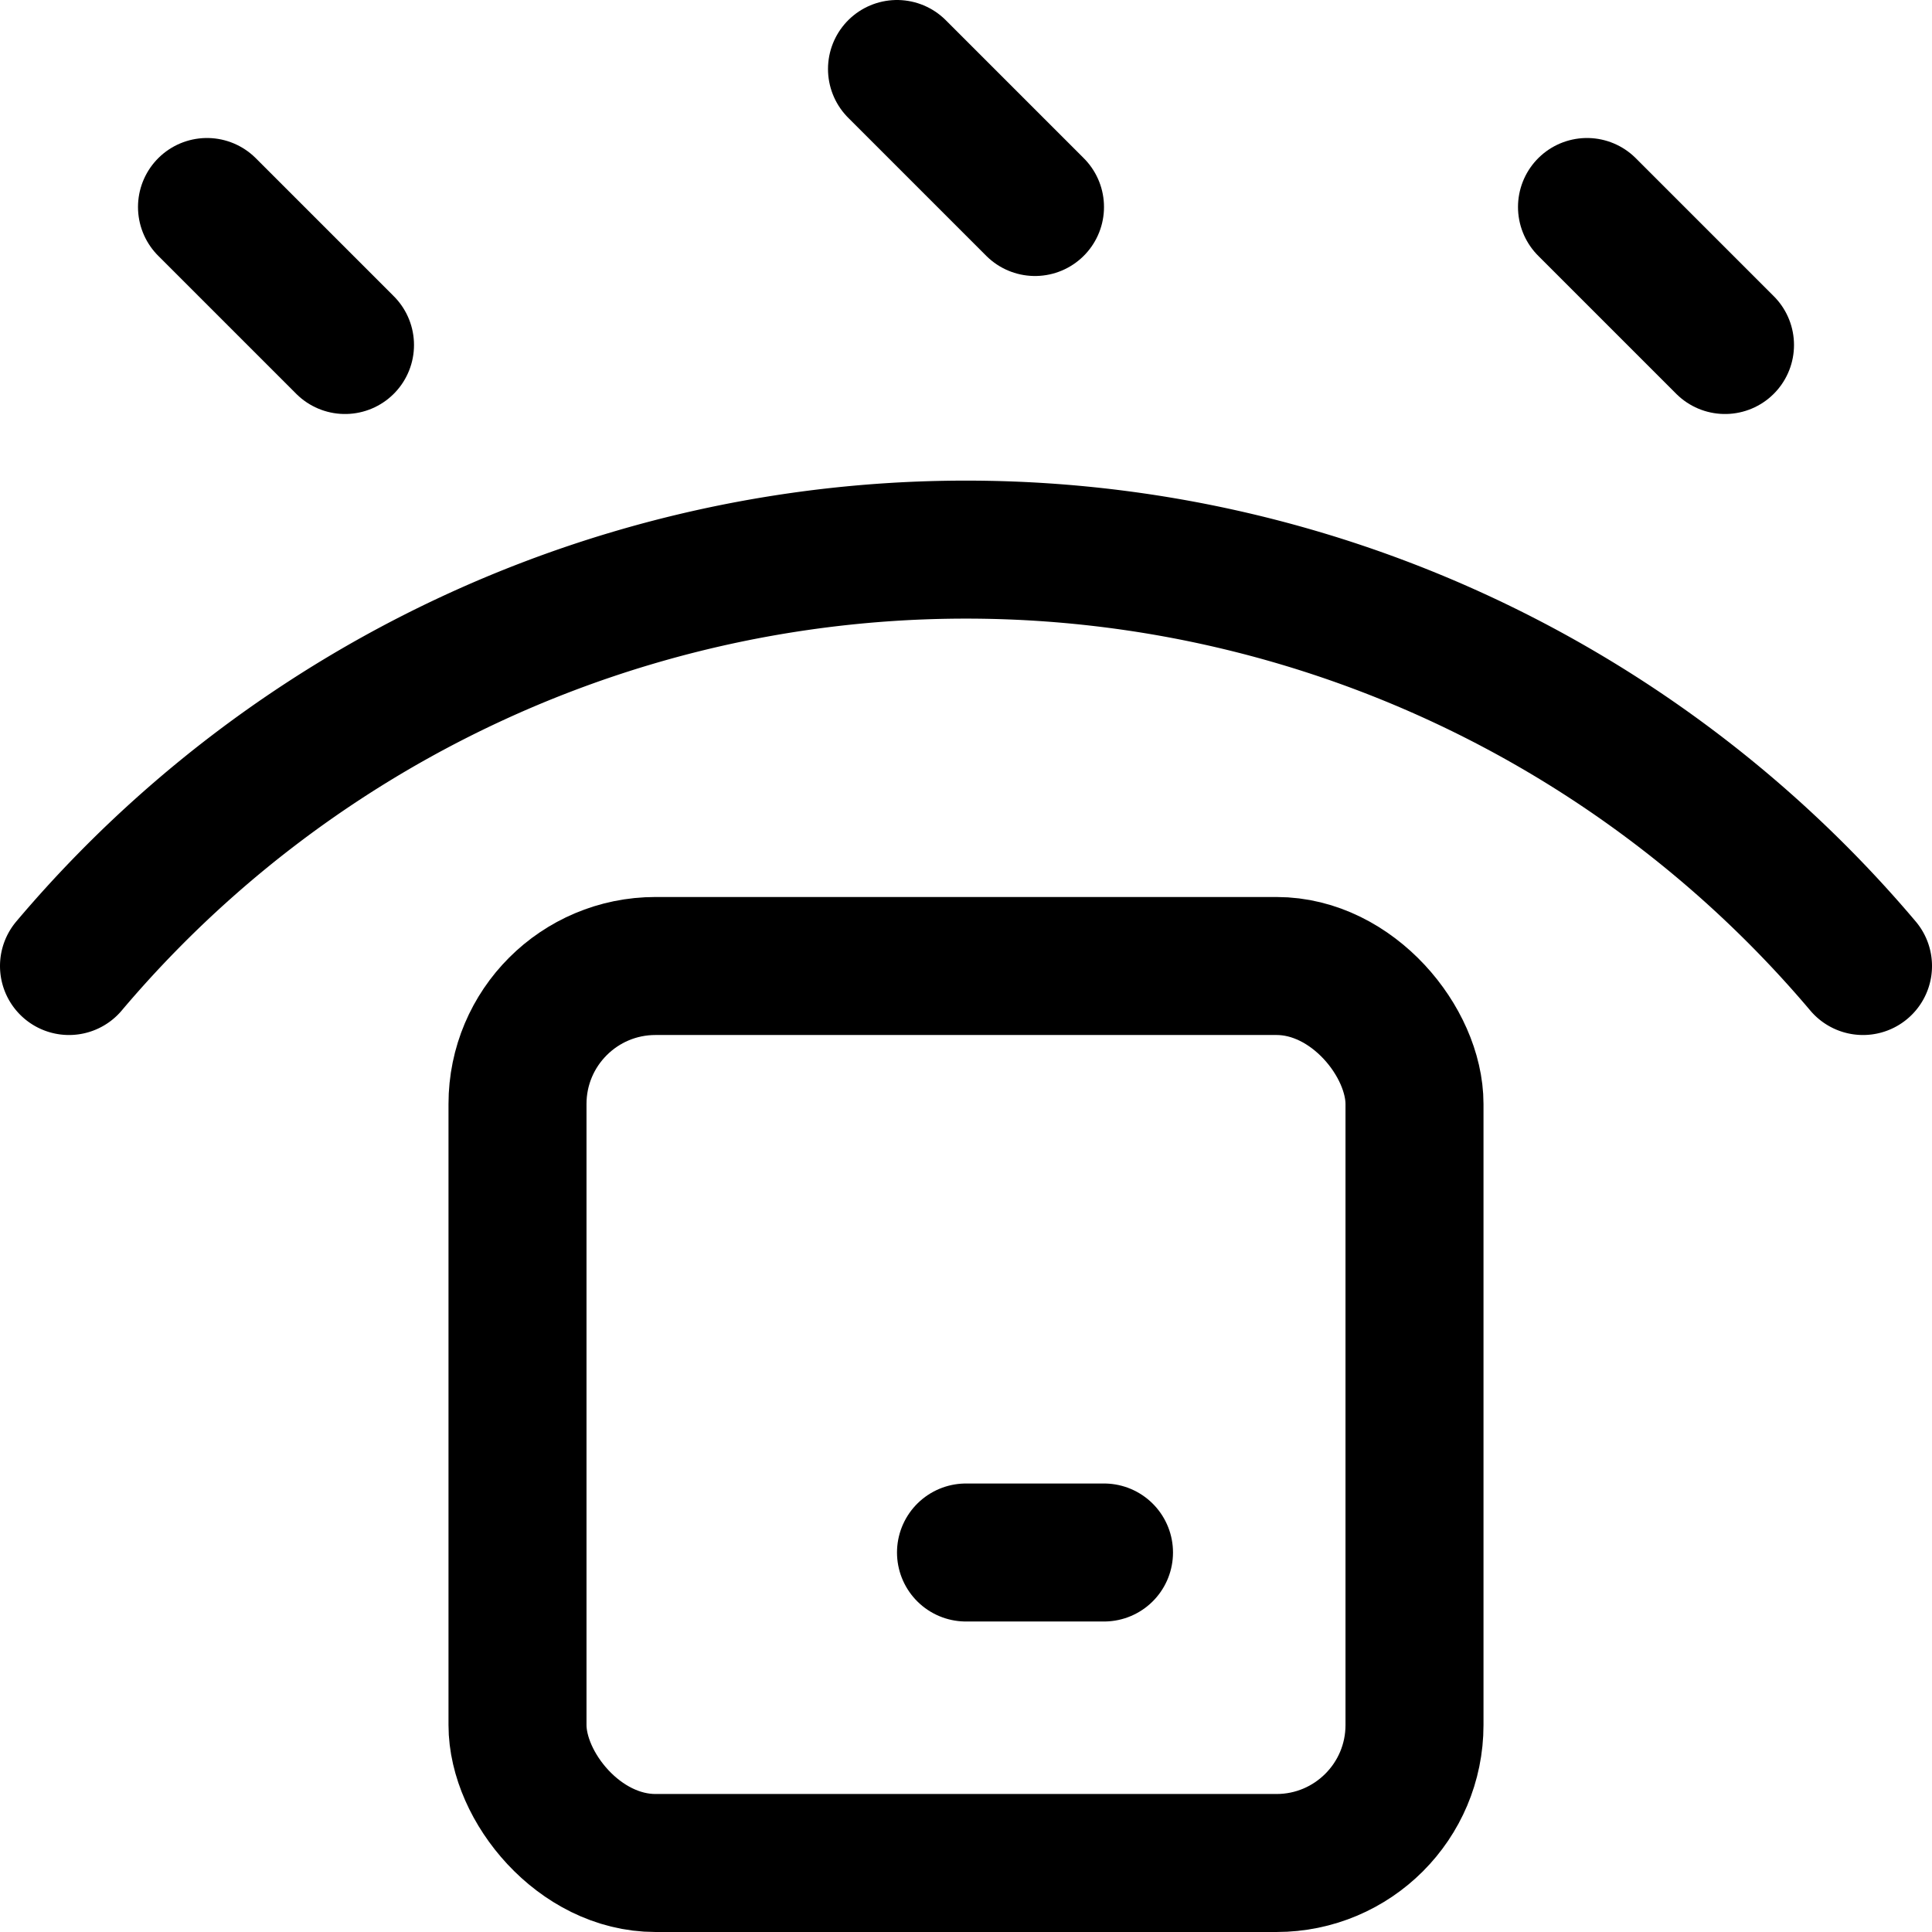
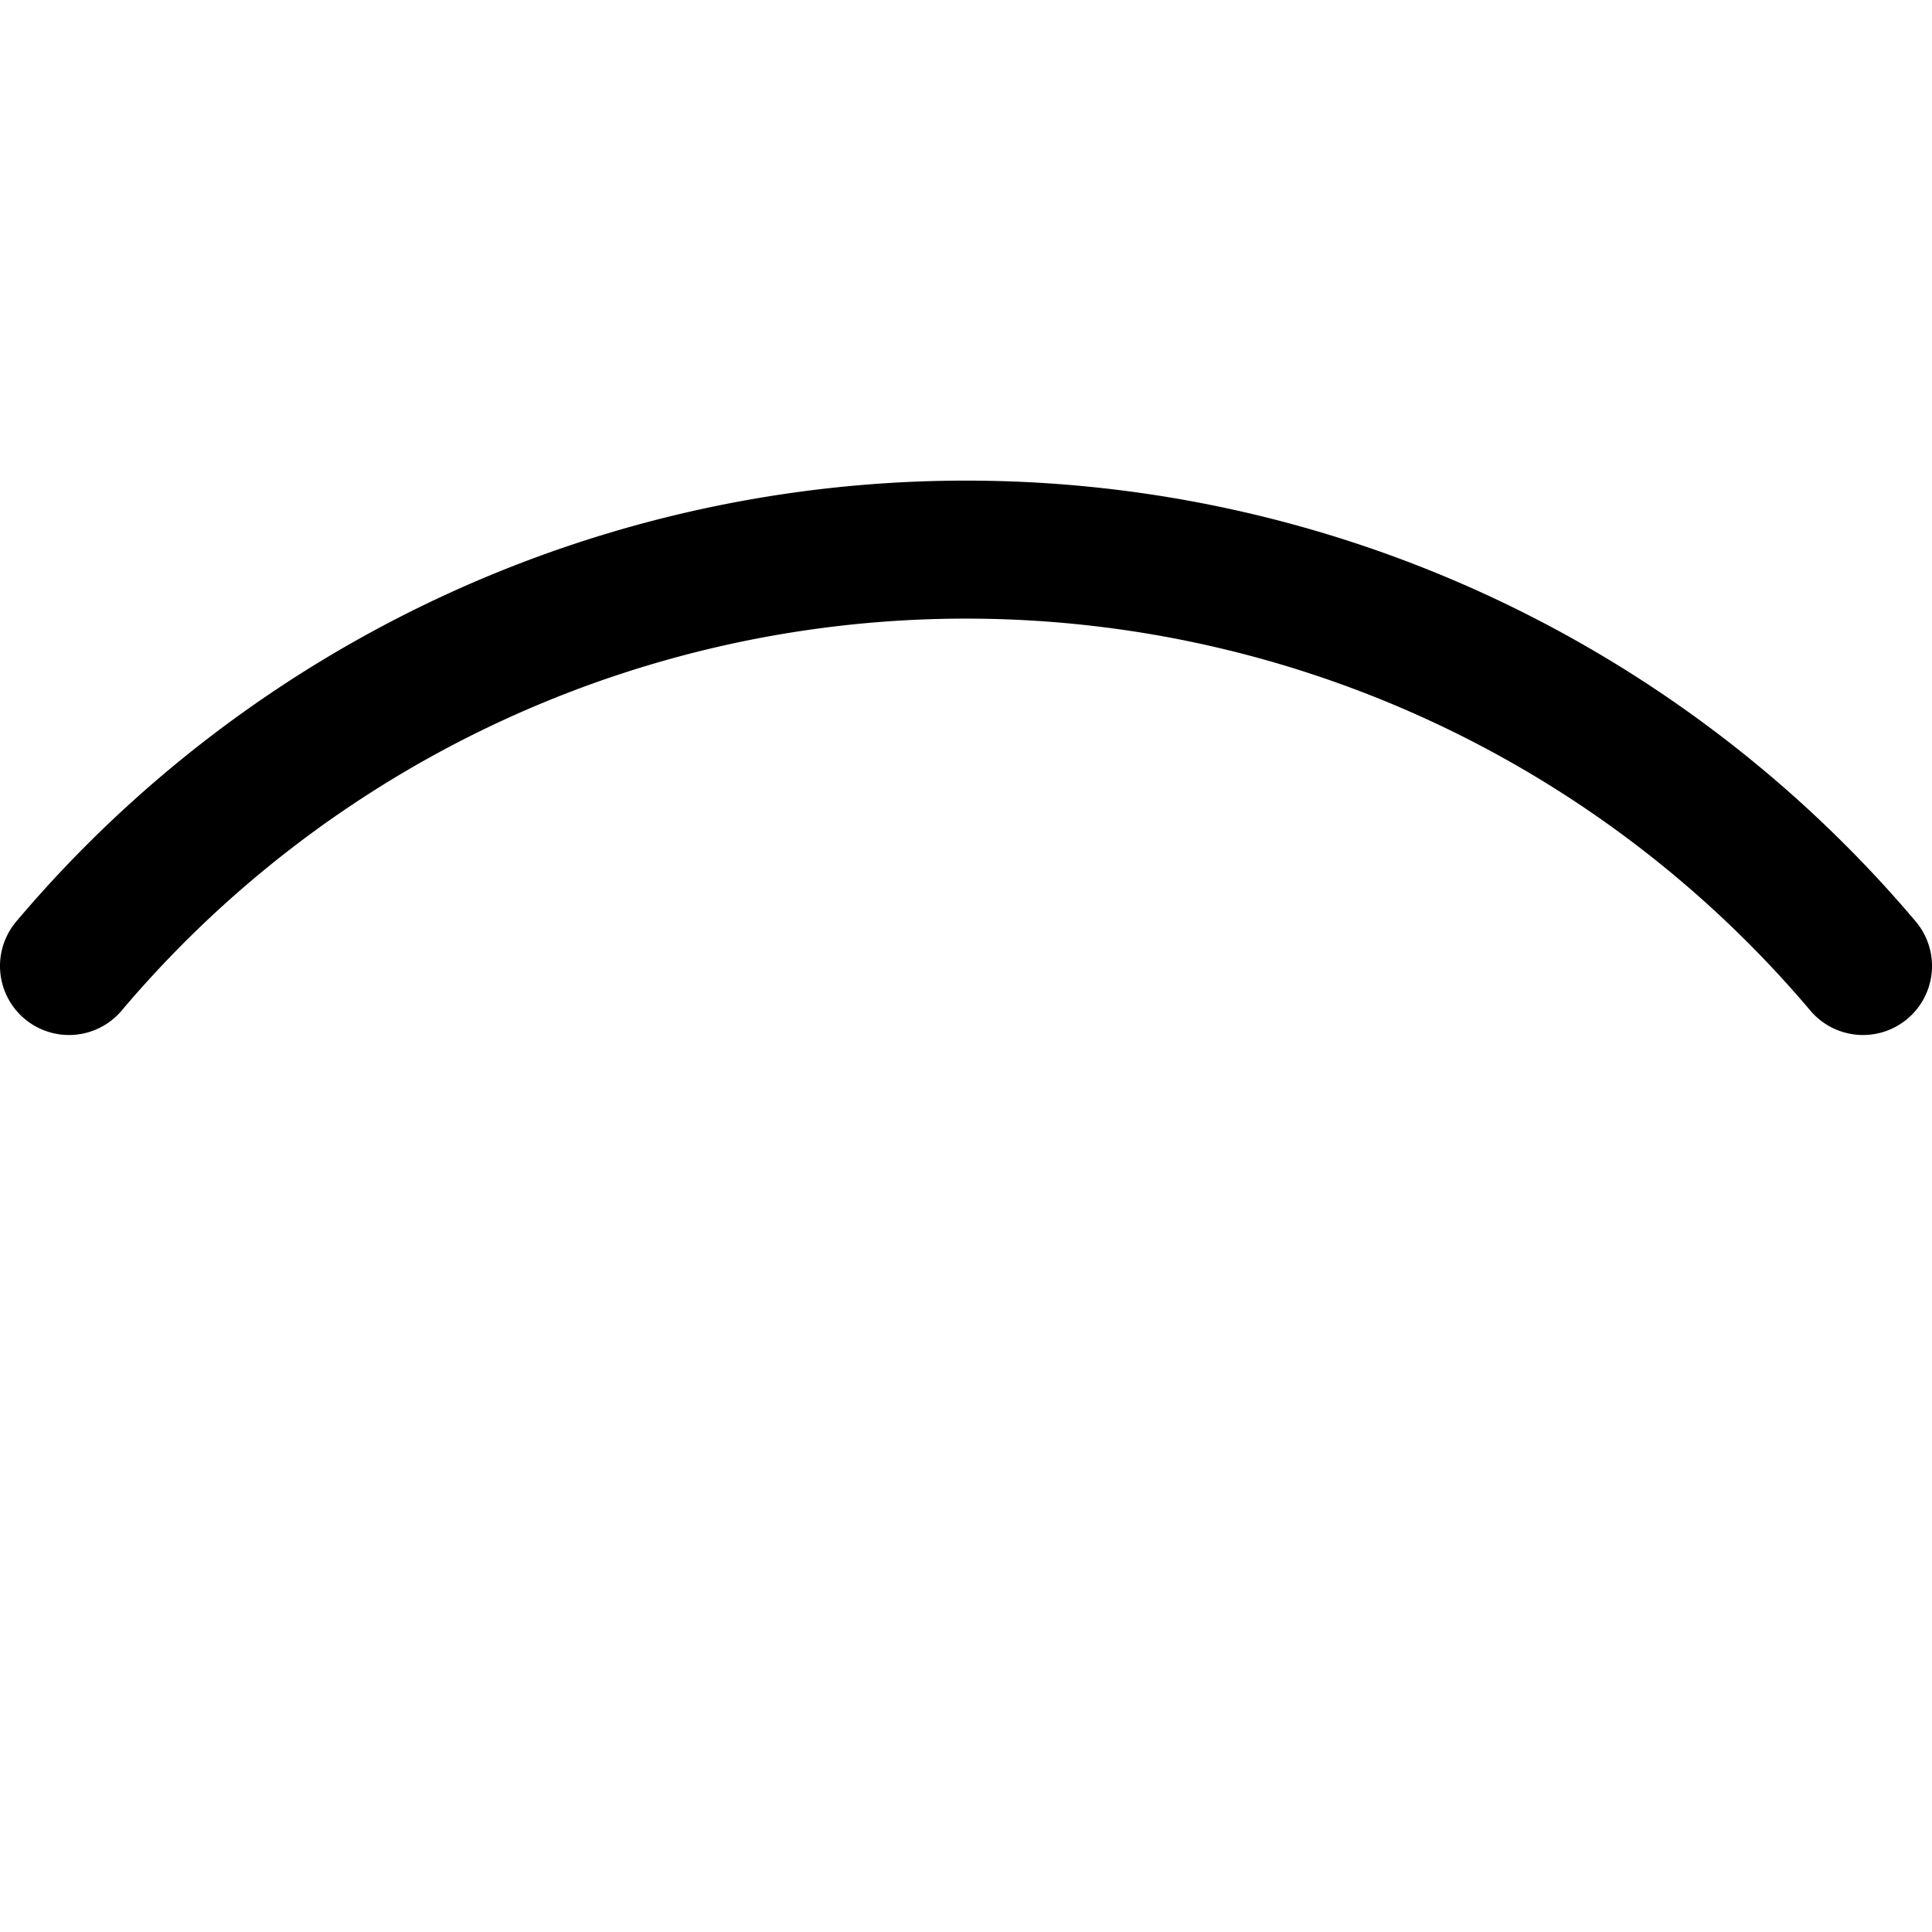
<svg xmlns="http://www.w3.org/2000/svg" viewBox="0 0 14 14">
  <g transform="matrix(1,0,0,1,0,0)">
    <g>
-       <rect x="3.75" y="7" width="6.5" height="6.5" rx="1" style="fill: none;stroke: #000000;stroke-linecap: round;stroke-linejoin: round" />
-       <line x1="7" y1="11.25" x2="8" y2="11.25" style="fill: none;stroke: #000000;stroke-linecap: round;stroke-linejoin: round" />
      <path d="M13.5,7A8.51,8.51,0,0,0,.5,7" style="fill: none;stroke: #000000;stroke-linecap: round;stroke-linejoin: round" />
-       <line x1="1.5" y1="1.5" x2="2.5" y2="2.5" style="fill: none;stroke: #000000;stroke-linecap: round;stroke-linejoin: round" />
-       <line x1="6.5" y1="0.5" x2="7.5" y2="1.5" style="fill: none;stroke: #000000;stroke-linecap: round;stroke-linejoin: round" />
-       <line x1="11.5" y1="1.5" x2="12.5" y2="2.5" style="fill: none;stroke: #000000;stroke-linecap: round;stroke-linejoin: round" />
    </g>
  </g>
</svg>